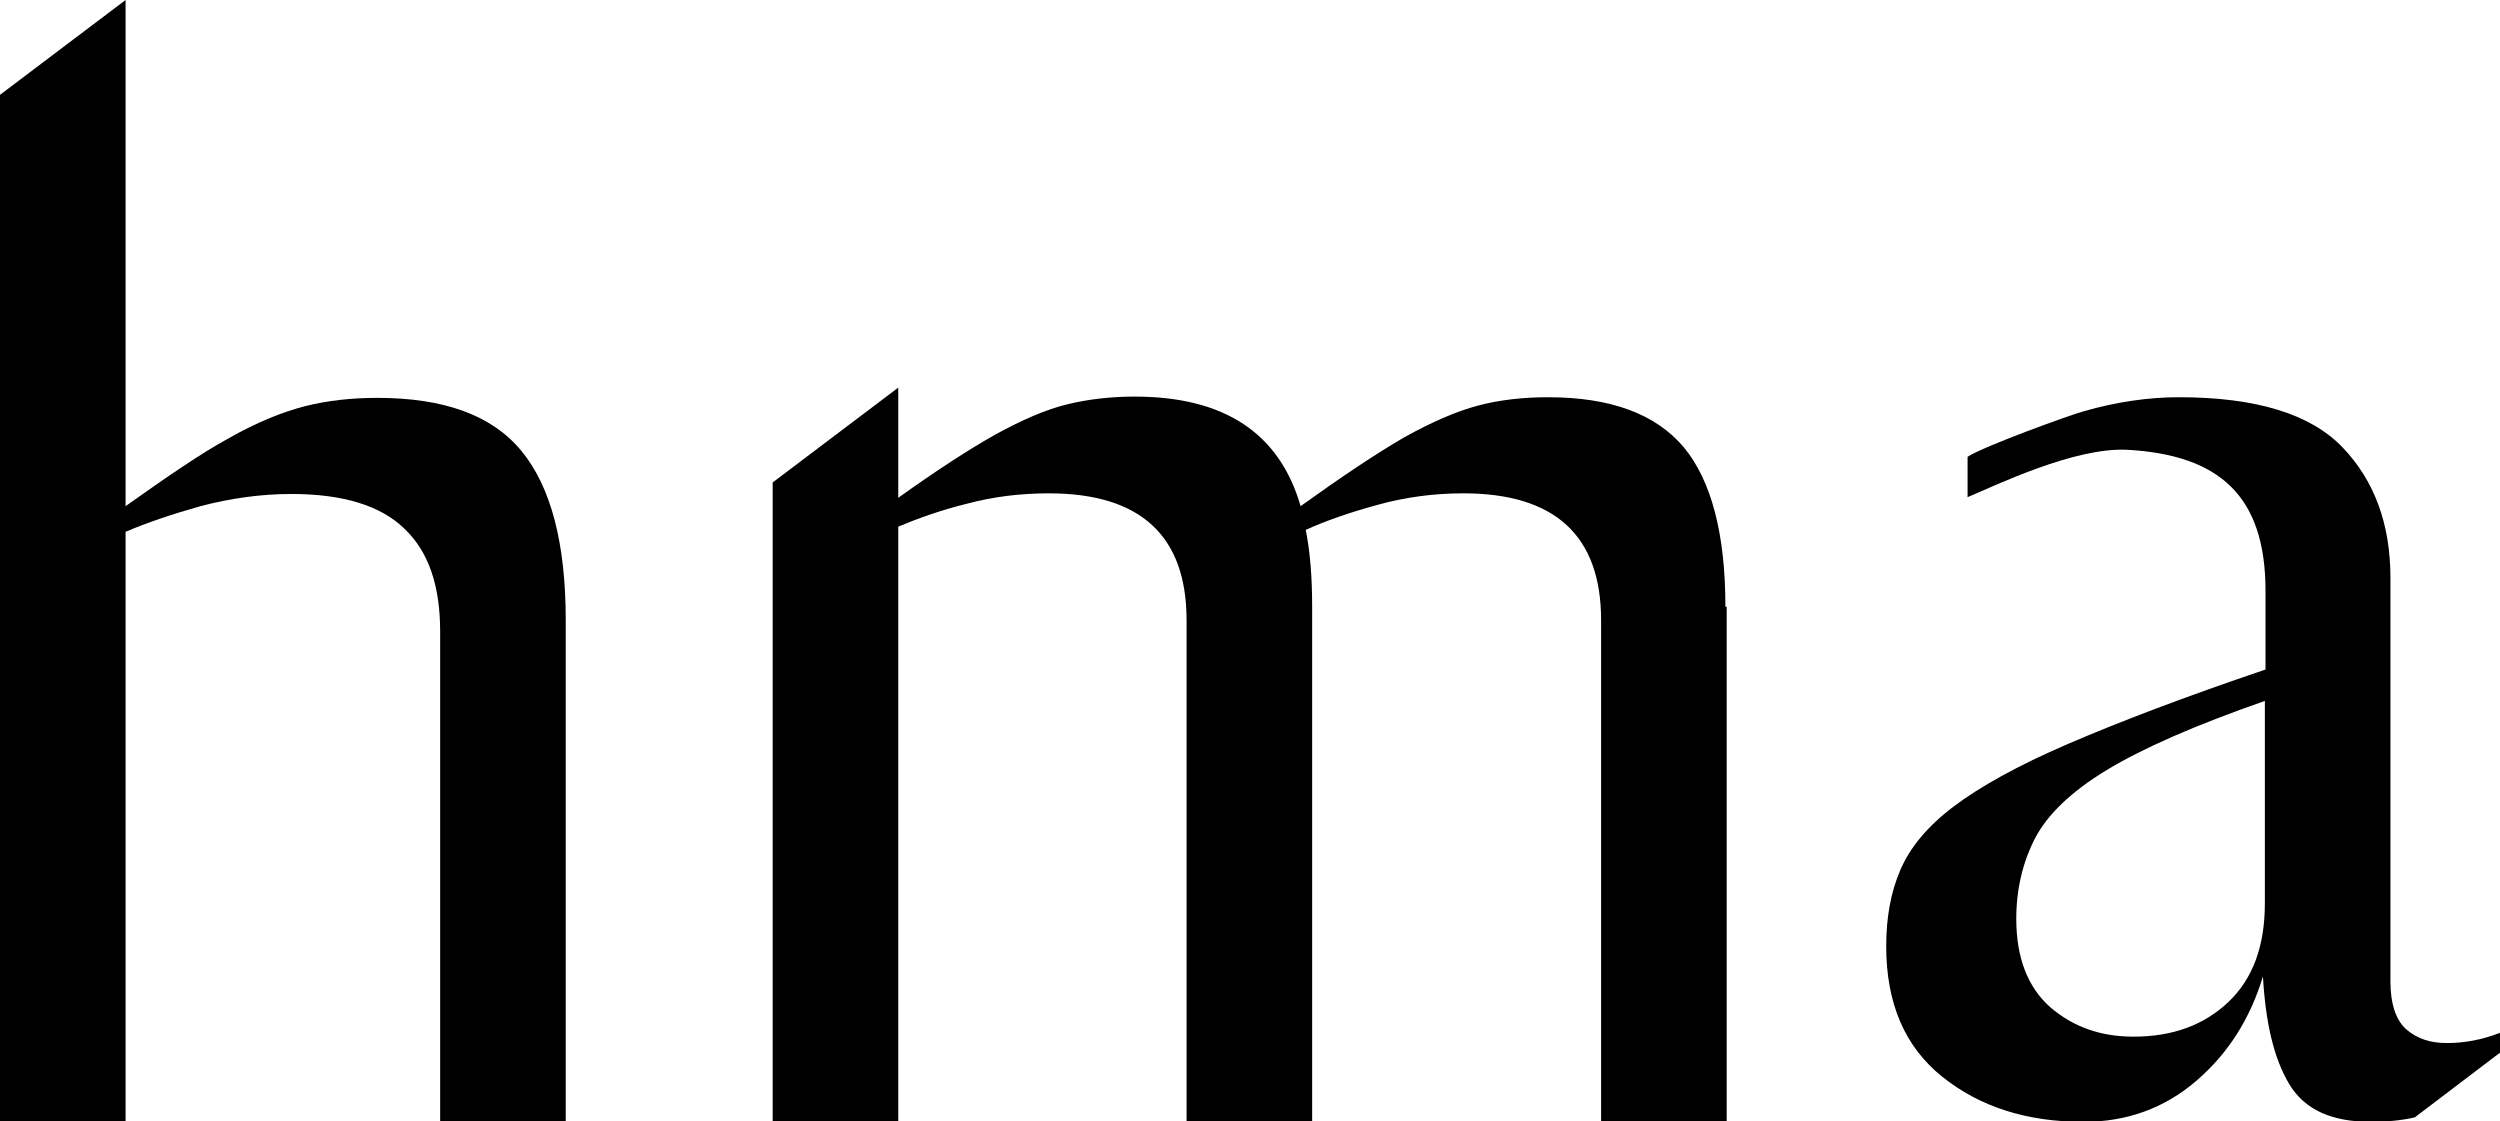
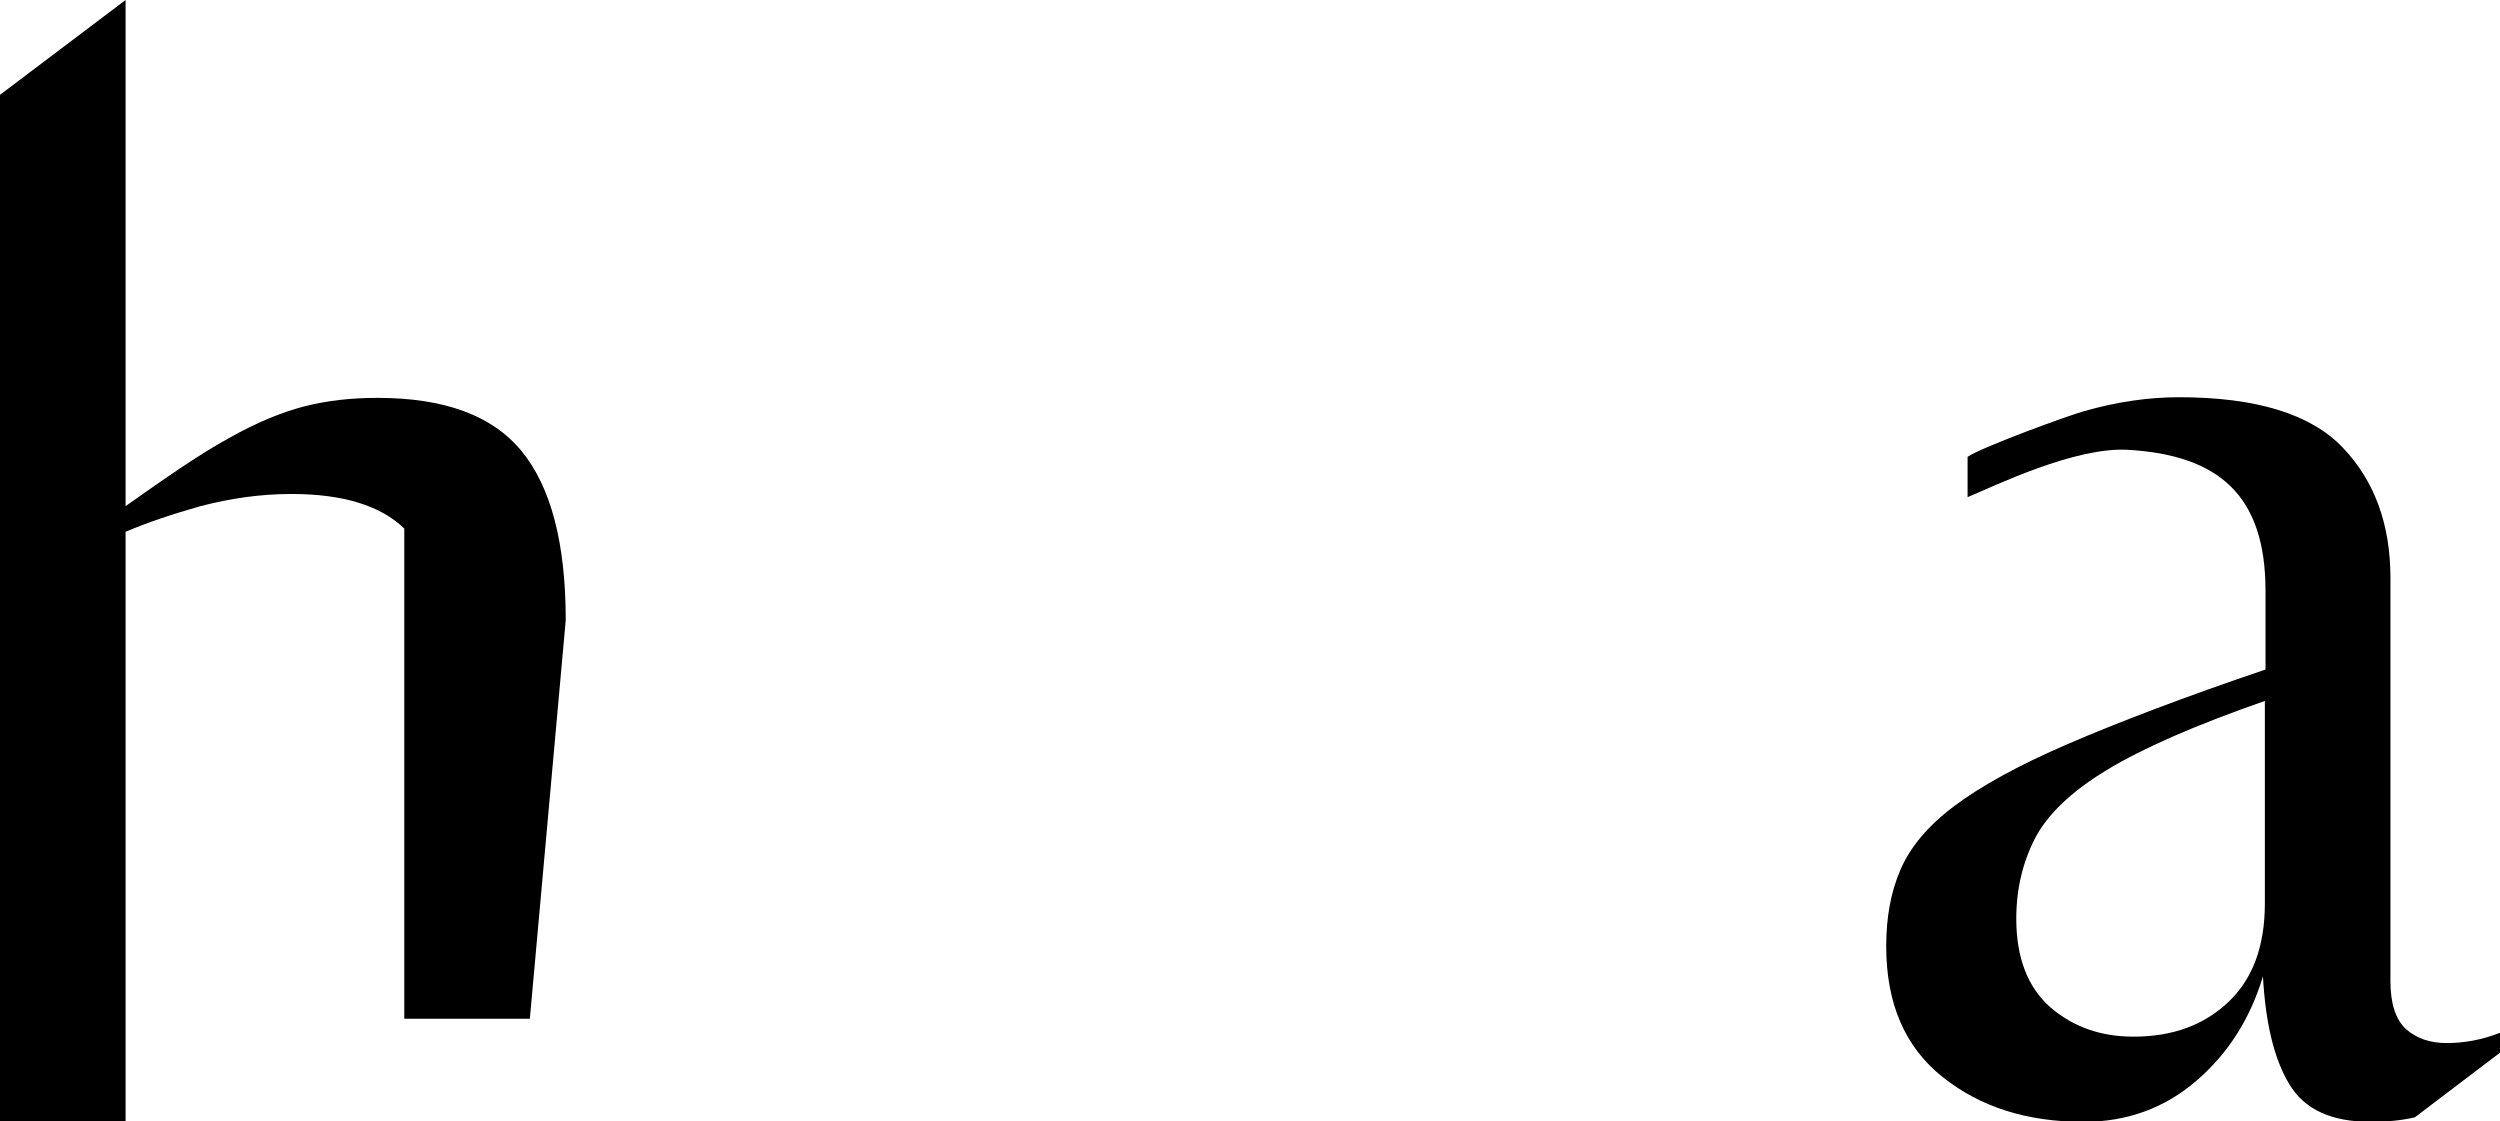
<svg xmlns="http://www.w3.org/2000/svg" version="1.1" id="Calque_1" x="0px" y="0px" viewBox="0 0 390.2 175" style="enable-background:new 0 0 390.2 175;" xml:space="preserve">
  <g>
-     <path d="M88.3,96.8c0-12-2.3-20.8-6.9-26.4c-4.6-5.6-12.1-8.3-22.5-8.3c-4,0-7.7,0.4-11.3,1.3c-3.5,0.9-7.5,2.5-11.9,5 c-4.4,2.4-9.6,6-16.1,10.6V0L0,14.8v160.4c6.6,0,13,0,19.6,0V83c3.3-1.4,7.1-2.7,11.7-4c4.6-1.2,9.3-1.9,14.2-1.9 c8,0,13.9,1.8,17.6,5.4c3.8,3.6,5.6,8.9,5.6,16.1v76.5c6.5,0,13,0,19.6,0L88.3,96.8z" />
-     <path d="M269.3,94.7c0-11.4-2.2-19.7-6.5-24.9c-4.4-5.2-11.4-7.8-21.2-7.8c-3.8,0-7.5,0.4-10.9,1.3c-3.4,0.9-7.3,2.6-11.6,5 c-4.3,2.5-9.7,6.1-16.1,10.7c-3.3-11.4-11.9-17.1-25.9-17.1c-3.7,0-7.2,0.4-10.5,1.2s-7,2.4-11.2,4.7c-4.1,2.3-9.2,5.6-15.2,9.9 V60.5l-19.6,14.8V175h19.6V82.2c3.1-1.3,6.7-2.6,10.8-3.6c4.1-1.1,8.4-1.6,12.7-1.6c14.3,0,21.5,6.6,21.5,19.8V175h19.6V94.7 c0-4.5-0.3-8.5-1-12c3.1-1.4,6.8-2.7,11.2-3.9c4.3-1.2,8.8-1.8,13.4-1.8c14.3,0,21.5,6.6,21.5,19.8V175h19.6V94.7H269.3z" />
+     <path d="M88.3,96.8c0-12-2.3-20.8-6.9-26.4c-4.6-5.6-12.1-8.3-22.5-8.3c-4,0-7.7,0.4-11.3,1.3c-3.5,0.9-7.5,2.5-11.9,5 c-4.4,2.4-9.6,6-16.1,10.6V0L0,14.8v160.4c6.6,0,13,0,19.6,0V83c3.3-1.4,7.1-2.7,11.7-4c4.6-1.2,9.3-1.9,14.2-1.9 c8,0,13.9,1.8,17.6,5.4v76.5c6.5,0,13,0,19.6,0L88.3,96.8z" />
    <path d="M381.9,162.8c-2.6,0-4.7-0.7-6.4-2.2c-1.6-1.5-2.4-4-2.4-7.4v-63c0-8.4-2.5-15.2-7.5-20.4S352.1,62,340.1,62 c-4.7,0-9.7,0.7-14.9,2.2c-2.2,0.6-15.7,5.5-18.1,7.1v6.3c4.5-1.9,16.7-7.8,24.9-7.4c14.4,0.8,21.6,7.2,21.6,22v12.3 c-12.7,4.3-22.9,8.2-30.8,11.6s-13.8,6.7-17.9,9.8s-6.8,6.4-8.3,9.9s-2.2,7.4-2.2,11.9c0,8.9,2.9,15.7,8.8,20.4s13.2,7,22,7 c6.7,0,12.6-2.1,17.6-6.4s8.4-9.7,10.4-16.3c0.4,7.2,1.7,12.8,4.1,16.8s6.6,5.9,12.8,5.9c2.3,0,4.6-0.2,6.8-0.7l13.3-10.1v-3.1 C387.4,162.3,384.6,162.8,381.9,162.8z M353.5,141c0,6.7-1.9,11.8-5.7,15.4c-3.8,3.6-8.7,5.4-14.8,5.4c-5.1,0-9.4-1.5-13-4.6 c-3.5-3.1-5.3-7.7-5.3-13.8c0-4.6,1-8.8,2.9-12.5s5.6-7.3,11.2-10.7s13.8-7,24.7-10.8L353.5,141L353.5,141z" />
  </g>
</svg>